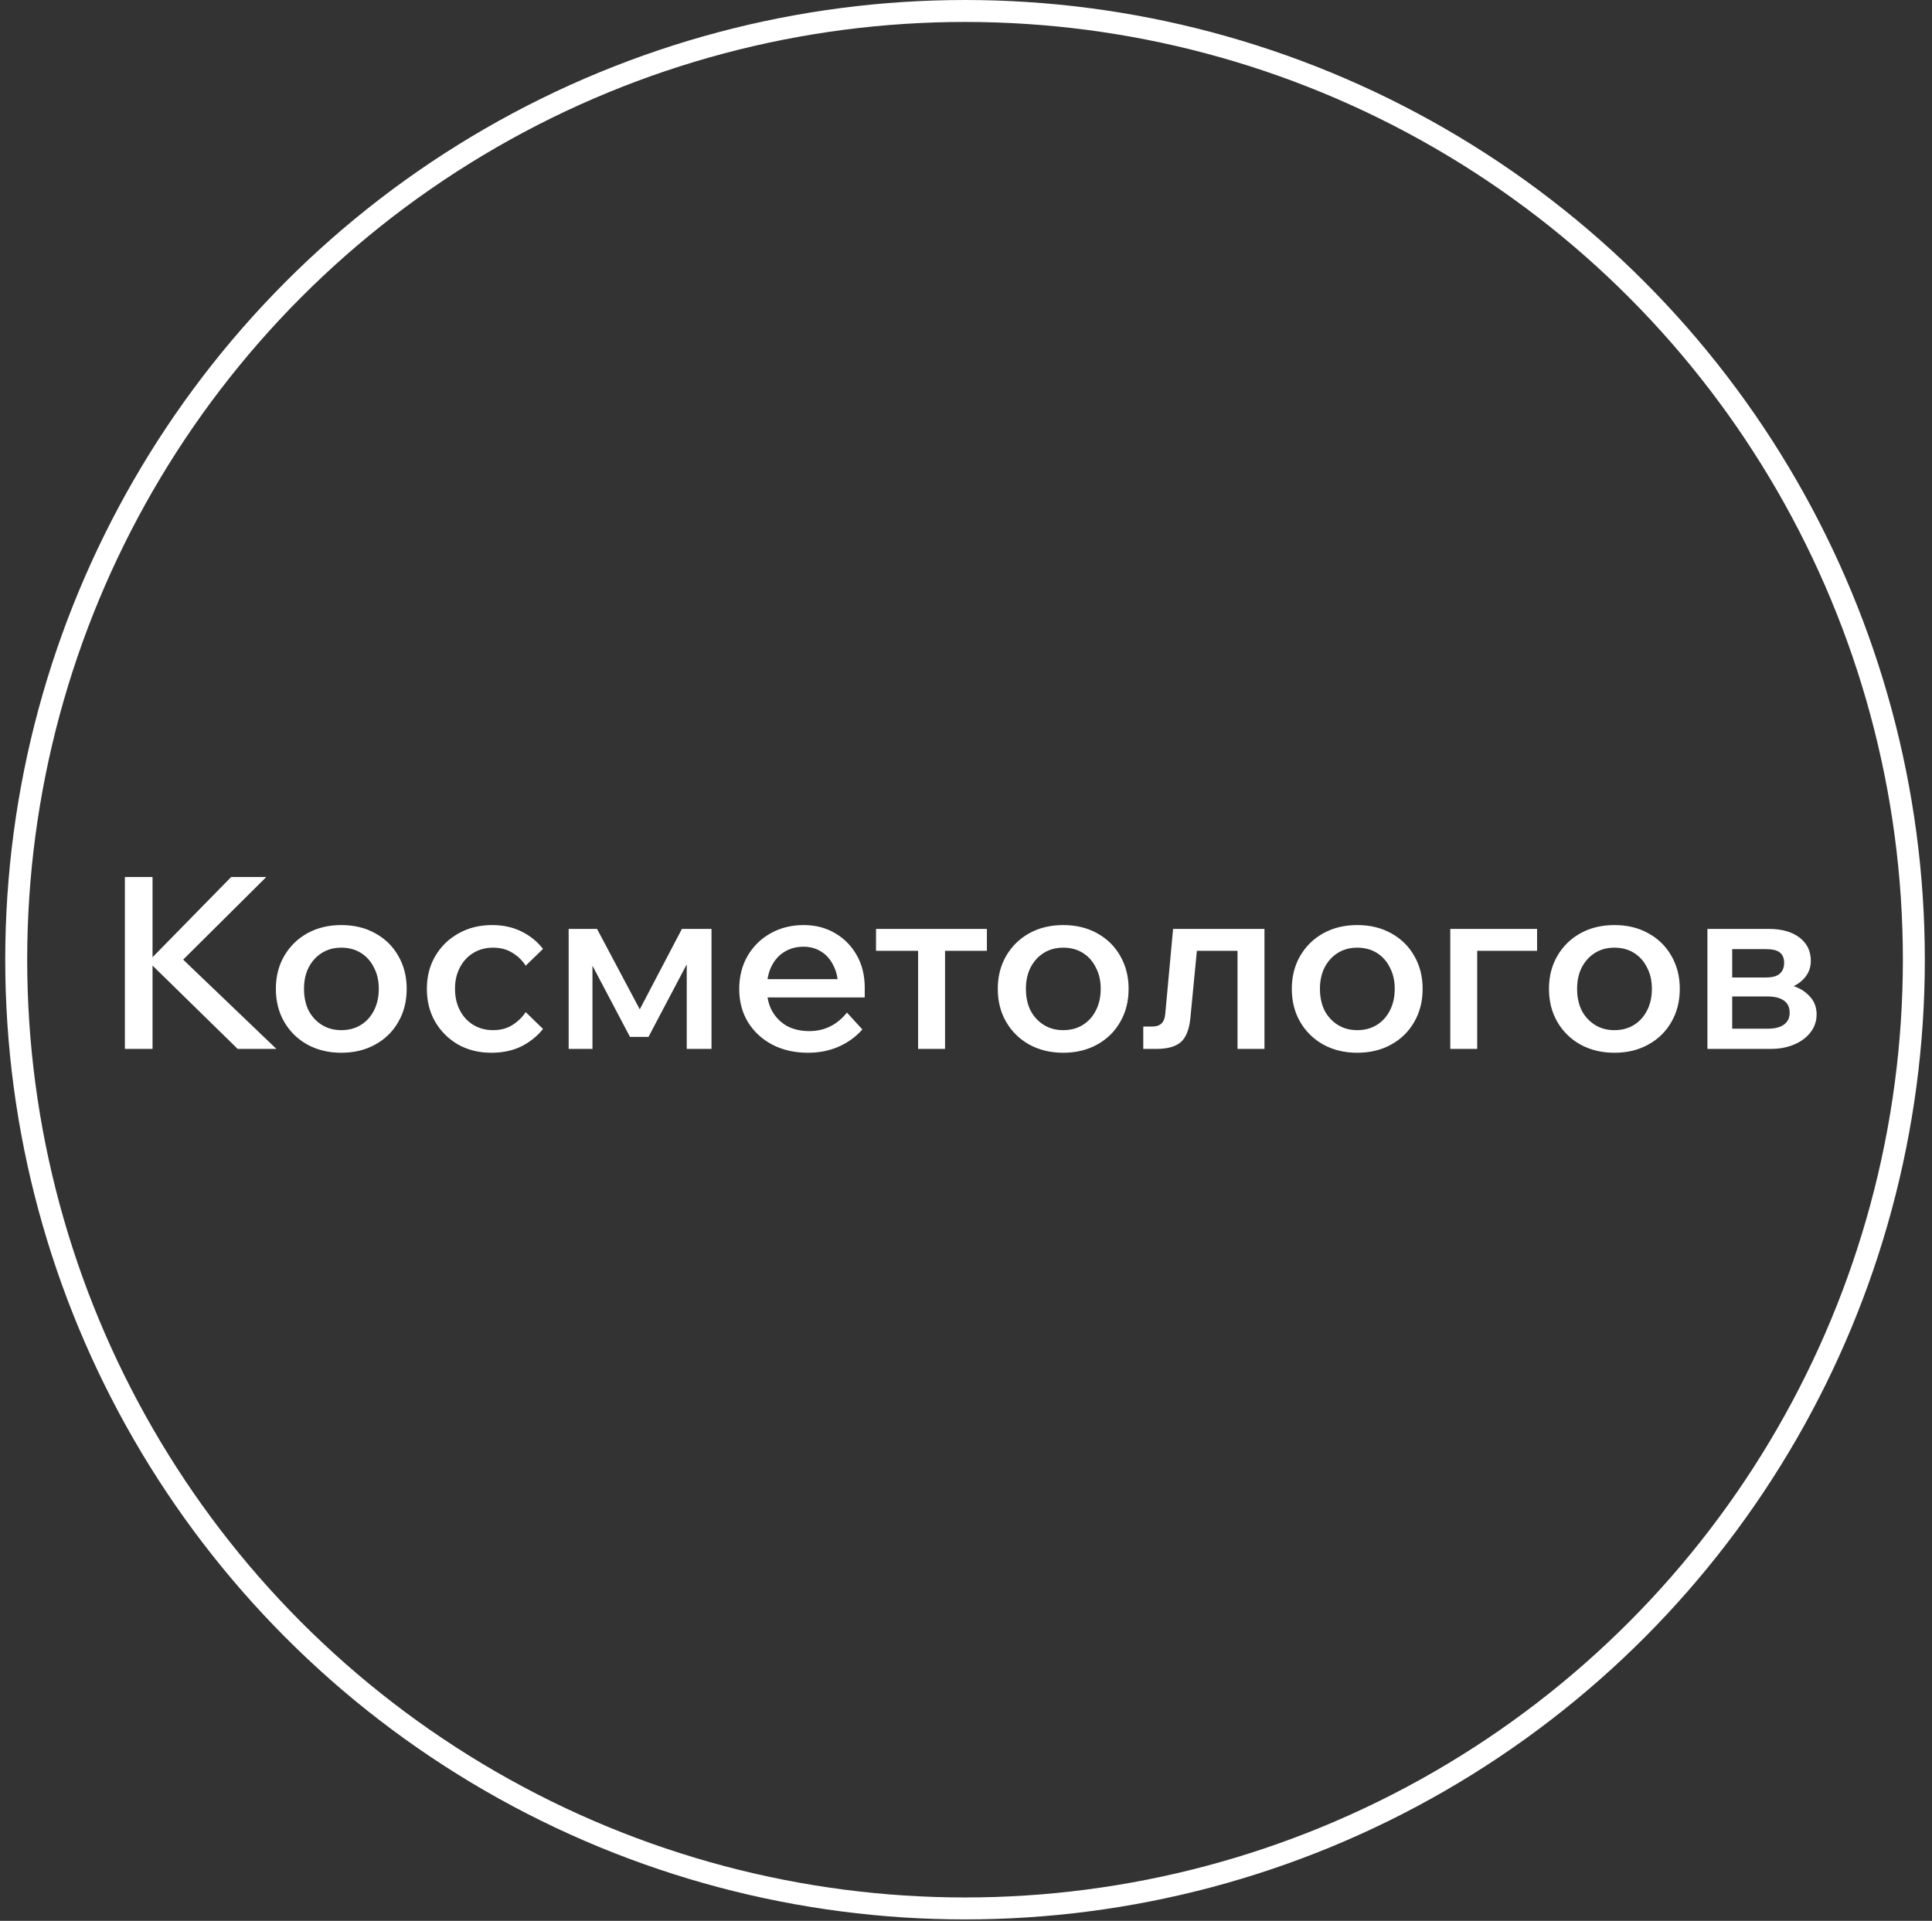
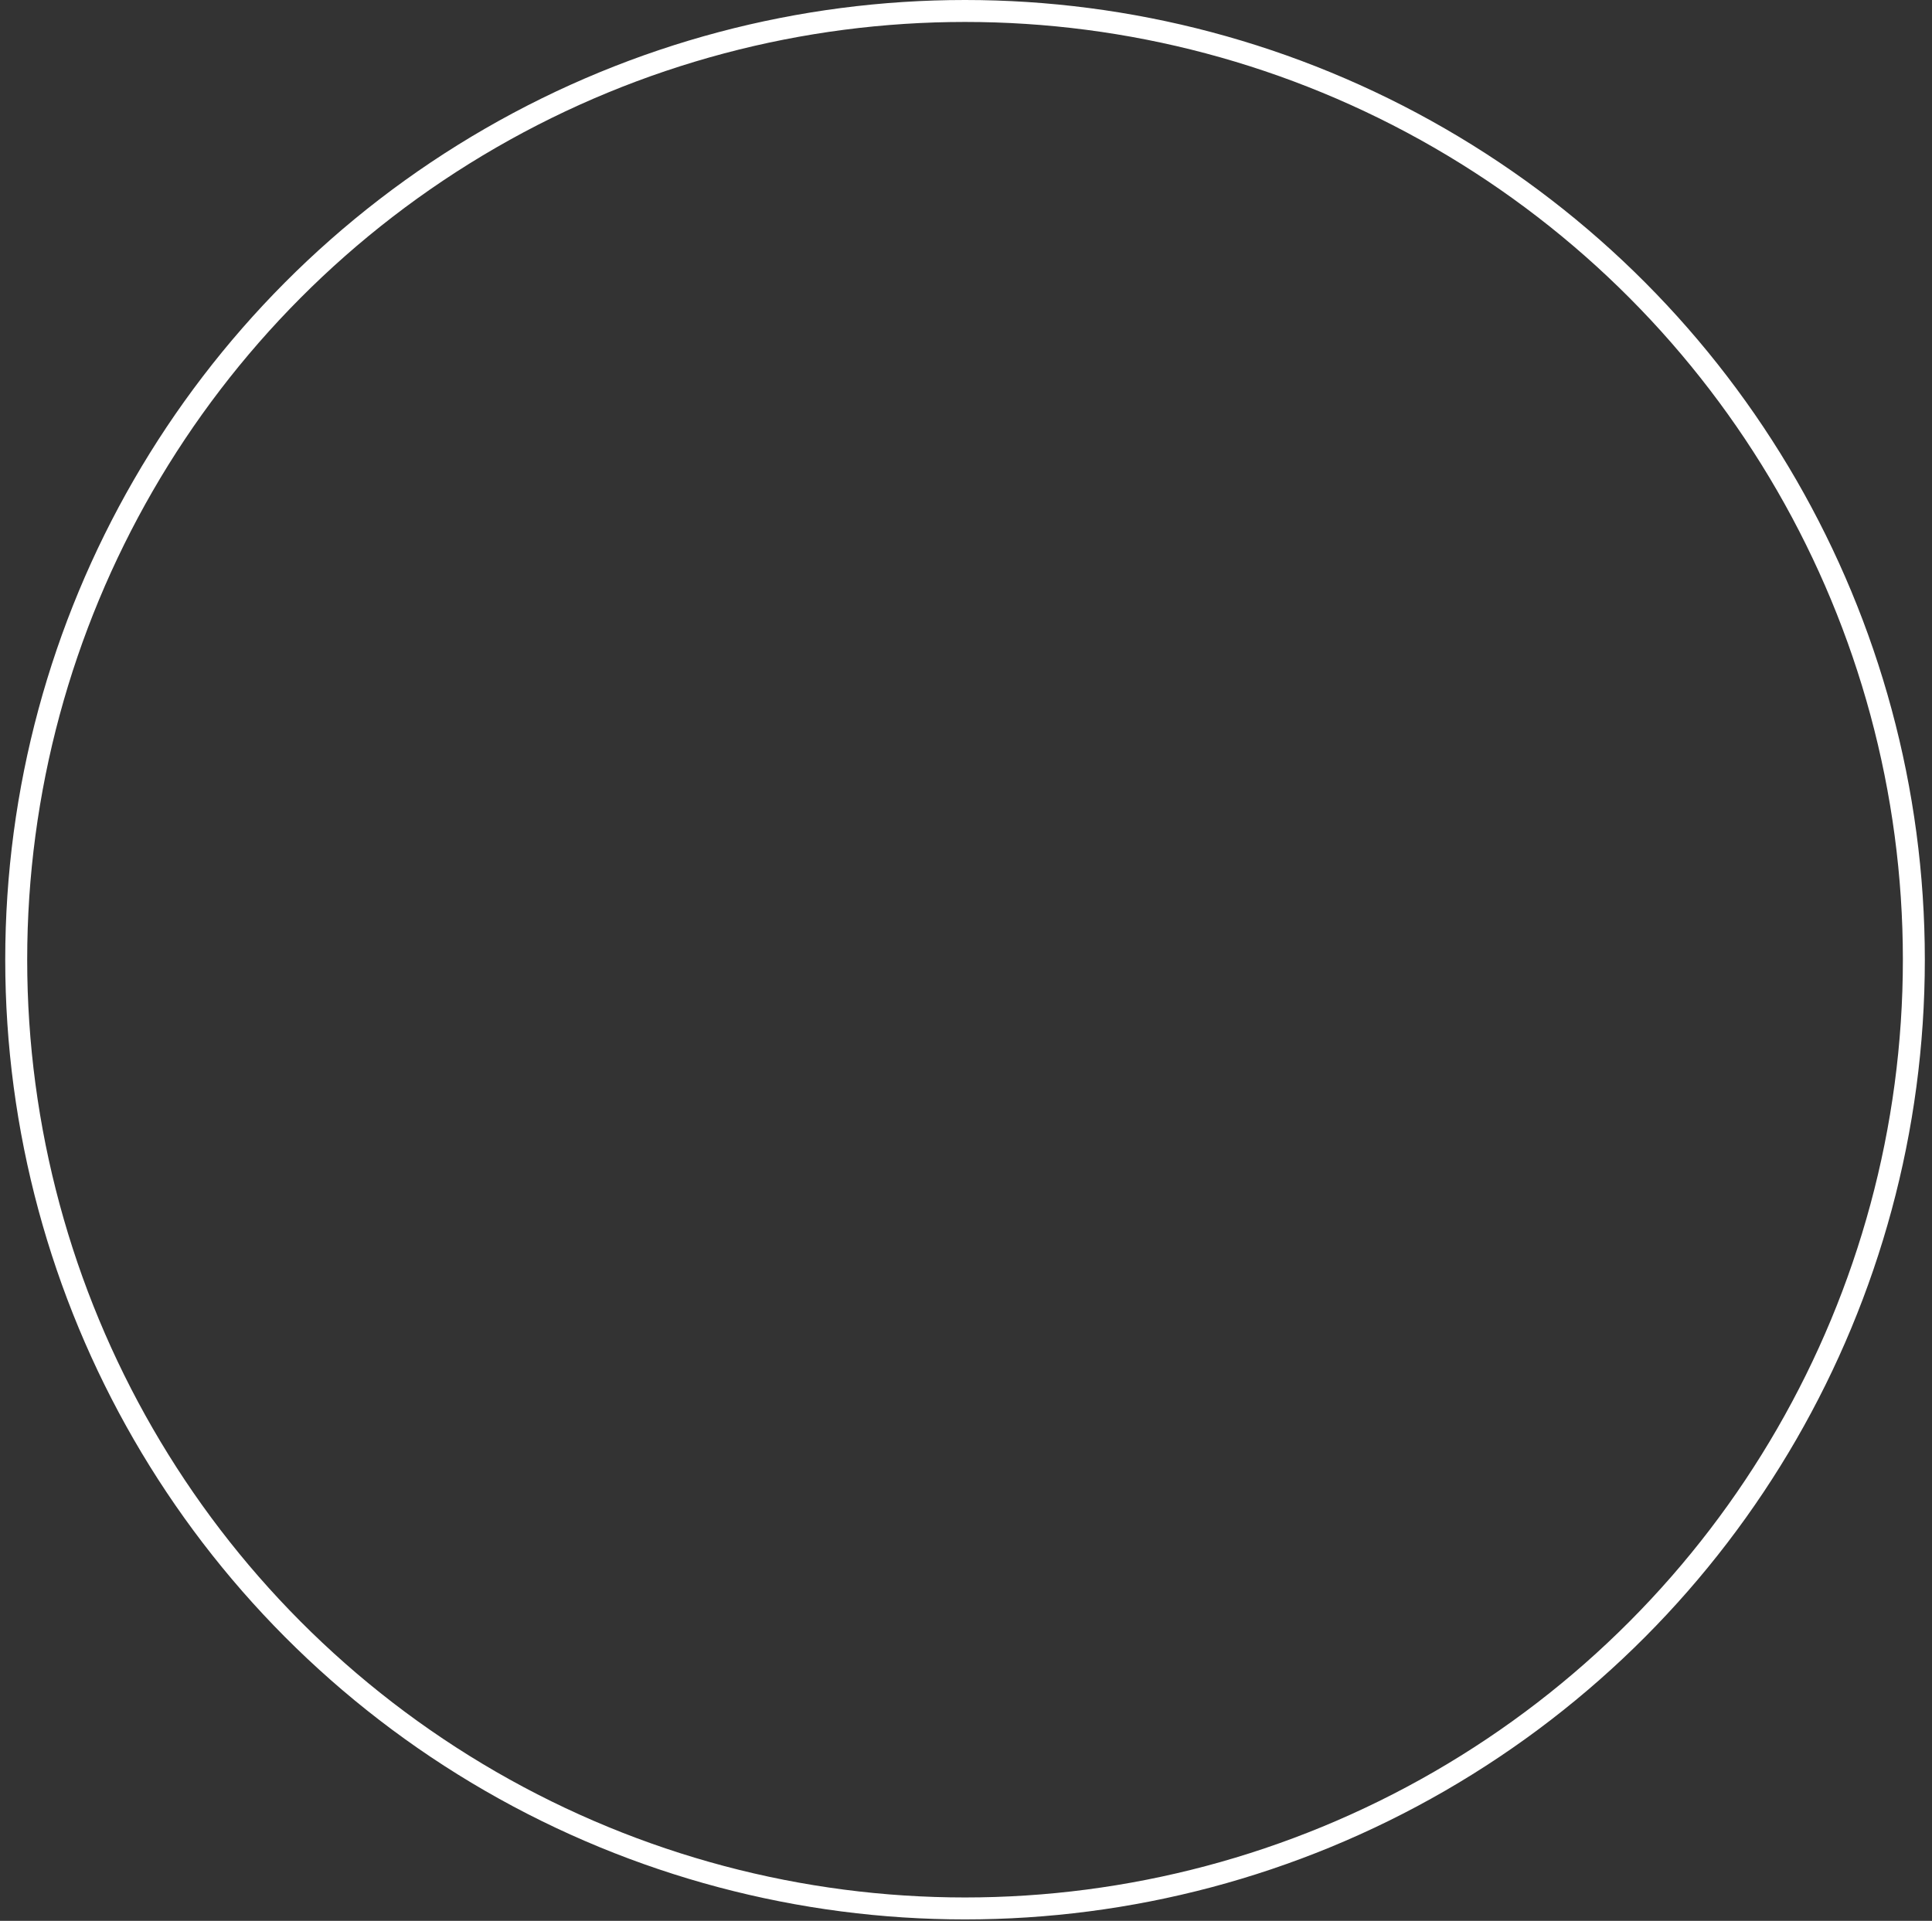
<svg xmlns="http://www.w3.org/2000/svg" width="176" height="175" viewBox="0 0 176 175" fill="none">
  <rect x="0" y="0" width="176" height="175" fill="#333333" stroke="none" />
  <circle cx="87.912" cy="87.435" r="86.435" stroke="white" stroke-width="2" />
-   <path d="M13.896 95.561H11.377V79.898H13.896V95.561ZM25.179 95.561H21.652L13.349 87.434H13.677L21.06 79.898H24.259L16.372 87.74V87.127L25.179 95.561ZM31.089 95.912C29.936 95.912 28.906 95.663 28 95.167C27.11 94.67 26.409 93.984 25.897 93.108C25.386 92.231 25.131 91.224 25.131 90.085C25.131 88.96 25.386 87.96 25.897 87.083C26.409 86.207 27.11 85.52 28 85.024C28.906 84.527 29.936 84.279 31.089 84.279C32.258 84.279 33.287 84.527 34.178 85.024C35.084 85.52 35.785 86.207 36.281 87.083C36.793 87.96 37.048 88.96 37.048 90.085C37.048 91.224 36.793 92.231 36.281 93.108C35.785 93.984 35.084 94.67 34.178 95.167C33.287 95.663 32.258 95.912 31.089 95.912ZM31.089 93.853C31.776 93.853 32.375 93.692 32.886 93.371C33.397 93.049 33.791 92.611 34.069 92.056C34.361 91.487 34.507 90.829 34.507 90.085C34.507 89.354 34.361 88.712 34.069 88.157C33.791 87.587 33.397 87.142 32.886 86.82C32.375 86.499 31.776 86.338 31.089 86.338C30.418 86.338 29.826 86.499 29.315 86.82C28.804 87.142 28.402 87.587 28.11 88.157C27.832 88.712 27.694 89.354 27.694 90.085C27.694 90.829 27.832 91.487 28.11 92.056C28.402 92.611 28.804 93.049 29.315 93.371C29.826 93.692 30.418 93.853 31.089 93.853ZM47.891 92.21L49.468 93.743C48.928 94.415 48.263 94.948 47.474 95.342C46.686 95.722 45.78 95.912 44.758 95.912C43.633 95.912 42.626 95.663 41.735 95.167C40.858 94.656 40.165 93.969 39.654 93.108C39.142 92.231 38.887 91.224 38.887 90.085C38.887 88.96 39.142 87.967 39.654 87.105C40.165 86.229 40.866 85.542 41.757 85.046C42.662 84.535 43.684 84.279 44.824 84.279C45.817 84.279 46.7 84.469 47.474 84.849C48.263 85.228 48.928 85.761 49.468 86.448L47.891 87.981C47.569 87.485 47.16 87.091 46.664 86.798C46.182 86.492 45.598 86.338 44.911 86.338C44.239 86.338 43.641 86.499 43.115 86.82C42.589 87.142 42.18 87.587 41.888 88.157C41.596 88.712 41.45 89.354 41.45 90.085C41.45 90.815 41.596 91.465 41.888 92.034C42.18 92.604 42.589 93.049 43.115 93.371C43.641 93.692 44.239 93.853 44.911 93.853C45.598 93.853 46.182 93.699 46.664 93.392C47.16 93.086 47.569 92.691 47.891 92.21ZM51.803 95.561V84.63H54.388L58.485 92.341L58.091 92.319L62.121 84.63H64.816V95.561H62.56V85.44L63.545 85.988L59.076 94.466H57.39L52.92 85.988L53.972 85.528V95.561H51.803ZM77.155 92.253L78.557 93.787C77.987 94.444 77.279 94.963 76.432 95.342C75.585 95.722 74.643 95.912 73.606 95.912C72.379 95.912 71.291 95.663 70.342 95.167C69.407 94.67 68.67 93.984 68.129 93.108C67.603 92.231 67.341 91.231 67.341 90.106C67.341 88.967 67.596 87.96 68.107 87.083C68.618 86.207 69.32 85.52 70.21 85.024C71.101 84.527 72.102 84.279 73.212 84.279C74.293 84.279 75.249 84.527 76.082 85.024C76.914 85.506 77.571 86.178 78.053 87.039C78.535 87.886 78.776 88.872 78.776 89.997V90.128H76.344V89.887C76.344 89.157 76.206 88.522 75.928 87.981C75.665 87.426 75.3 87.003 74.833 86.711C74.365 86.404 73.818 86.251 73.19 86.251C72.533 86.251 71.948 86.411 71.437 86.733C70.941 87.039 70.554 87.478 70.276 88.047C69.999 88.602 69.86 89.274 69.86 90.063C69.86 90.851 70.021 91.538 70.342 92.122C70.678 92.706 71.131 93.159 71.7 93.48C72.284 93.787 72.956 93.94 73.716 93.94C75.103 93.94 76.25 93.378 77.155 92.253ZM78.776 90.873H69.049V89.208H78.426L78.776 90.019V90.873ZM83.637 95.561V85.44H86.091V95.561H83.637ZM79.803 86.623V84.63H89.903V86.623H79.803ZM96.854 95.912C95.7 95.912 94.671 95.663 93.765 95.167C92.874 94.67 92.173 93.984 91.662 93.108C91.151 92.231 90.895 91.224 90.895 90.085C90.895 88.96 91.151 87.96 91.662 87.083C92.173 86.207 92.874 85.52 93.765 85.024C94.671 84.527 95.7 84.279 96.854 84.279C98.022 84.279 99.052 84.527 99.943 85.024C100.848 85.52 101.549 86.207 102.046 87.083C102.557 87.96 102.813 88.96 102.813 90.085C102.813 91.224 102.557 92.231 102.046 93.108C101.549 93.984 100.848 94.67 99.943 95.167C99.052 95.663 98.022 95.912 96.854 95.912ZM96.854 93.853C97.54 93.853 98.139 93.692 98.65 93.371C99.162 93.049 99.556 92.611 99.833 92.056C100.125 91.487 100.272 90.829 100.272 90.085C100.272 89.354 100.125 88.712 99.833 88.157C99.556 87.587 99.162 87.142 98.65 86.82C98.139 86.499 97.54 86.338 96.854 86.338C96.182 86.338 95.591 86.499 95.079 86.82C94.568 87.142 94.167 87.587 93.875 88.157C93.597 88.712 93.458 89.354 93.458 90.085C93.458 90.829 93.597 91.487 93.875 92.056C94.167 92.611 94.568 93.049 95.079 93.371C95.591 93.692 96.182 93.853 96.854 93.853ZM104.148 95.561V93.524H104.936C105.331 93.524 105.623 93.429 105.813 93.239C106.017 93.049 106.134 92.721 106.163 92.253L106.864 84.63H115.189V95.561H112.735V85.024L114.488 86.623H107.324L109.186 85.024L108.441 92.735C108.339 93.787 108.047 94.524 107.565 94.948C107.083 95.357 106.346 95.561 105.352 95.561H104.148ZM123.639 95.912C122.485 95.912 121.456 95.663 120.55 95.167C119.659 94.67 118.958 93.984 118.447 93.108C117.936 92.231 117.68 91.224 117.68 90.085C117.68 88.96 117.936 87.96 118.447 87.083C118.958 86.207 119.659 85.52 120.55 85.024C121.456 84.527 122.485 84.279 123.639 84.279C124.807 84.279 125.837 84.527 126.728 85.024C127.633 85.52 128.334 86.207 128.831 87.083C129.342 87.96 129.598 88.96 129.598 90.085C129.598 91.224 129.342 92.231 128.831 93.108C128.334 93.984 127.633 94.67 126.728 95.167C125.837 95.663 124.807 95.912 123.639 95.912ZM123.639 93.853C124.325 93.853 124.924 93.692 125.435 93.371C125.947 93.049 126.341 92.611 126.618 92.056C126.911 91.487 127.057 90.829 127.057 90.085C127.057 89.354 126.911 88.712 126.618 88.157C126.341 87.587 125.947 87.142 125.435 86.82C124.924 86.499 124.325 86.338 123.639 86.338C122.967 86.338 122.376 86.499 121.865 86.82C121.353 87.142 120.952 87.587 120.66 88.157C120.382 88.712 120.243 89.354 120.243 90.085C120.243 90.829 120.382 91.487 120.66 92.056C120.952 92.611 121.353 93.049 121.865 93.371C122.376 93.692 122.967 93.853 123.639 93.853ZM132.116 95.561V84.63H140.024V86.623H132.641L134.569 85.112V95.561H132.116ZM147.065 95.912C145.912 95.912 144.882 95.663 143.976 95.167C143.085 94.67 142.384 93.984 141.873 93.108C141.362 92.231 141.107 91.224 141.107 90.085C141.107 88.96 141.362 87.96 141.873 87.083C142.384 86.207 143.085 85.52 143.976 85.024C144.882 84.527 145.912 84.279 147.065 84.279C148.234 84.279 149.263 84.527 150.154 85.024C151.06 85.52 151.761 86.207 152.257 87.083C152.768 87.96 153.024 88.96 153.024 90.085C153.024 91.224 152.768 92.231 152.257 93.108C151.761 93.984 151.06 94.67 150.154 95.167C149.263 95.663 148.234 95.912 147.065 95.912ZM147.065 93.853C147.752 93.853 148.351 93.692 148.862 93.371C149.373 93.049 149.767 92.611 150.045 92.056C150.337 91.487 150.483 90.829 150.483 90.085C150.483 89.354 150.337 88.712 150.045 88.157C149.767 87.587 149.373 87.142 148.862 86.82C148.351 86.499 147.752 86.338 147.065 86.338C146.393 86.338 145.802 86.499 145.291 86.82C144.78 87.142 144.378 87.587 144.086 88.157C143.808 88.712 143.67 89.354 143.67 90.085C143.67 90.829 143.808 91.487 144.086 92.056C144.378 92.611 144.78 93.049 145.291 93.371C145.802 93.692 146.393 93.853 147.065 93.853ZM155.542 95.561V84.63H161.128C162.311 84.63 163.246 84.892 163.932 85.418C164.619 85.944 164.962 86.652 164.962 87.543C164.962 88.098 164.794 88.588 164.458 89.011C164.137 89.42 163.699 89.734 163.144 89.953L163.122 89.756C163.823 89.946 164.392 90.274 164.831 90.742C165.269 91.194 165.488 91.749 165.488 92.407C165.488 93.035 165.298 93.59 164.918 94.072C164.553 94.539 164.056 94.904 163.428 95.167C162.8 95.43 162.099 95.561 161.325 95.561H155.542ZM157.798 94.948L156.528 93.721H161.019C161.676 93.721 162.172 93.597 162.508 93.349C162.859 93.1 163.034 92.735 163.034 92.253C163.034 91.771 162.859 91.406 162.508 91.158C162.172 90.91 161.676 90.785 161.019 90.785H156.769V89.055H160.843C161.457 89.055 161.888 88.938 162.136 88.704C162.399 88.471 162.53 88.142 162.53 87.719C162.53 87.295 162.399 86.981 162.136 86.776C161.888 86.572 161.457 86.47 160.843 86.47H156.462L157.798 85.199V94.948Z" fill="white" />
</svg>